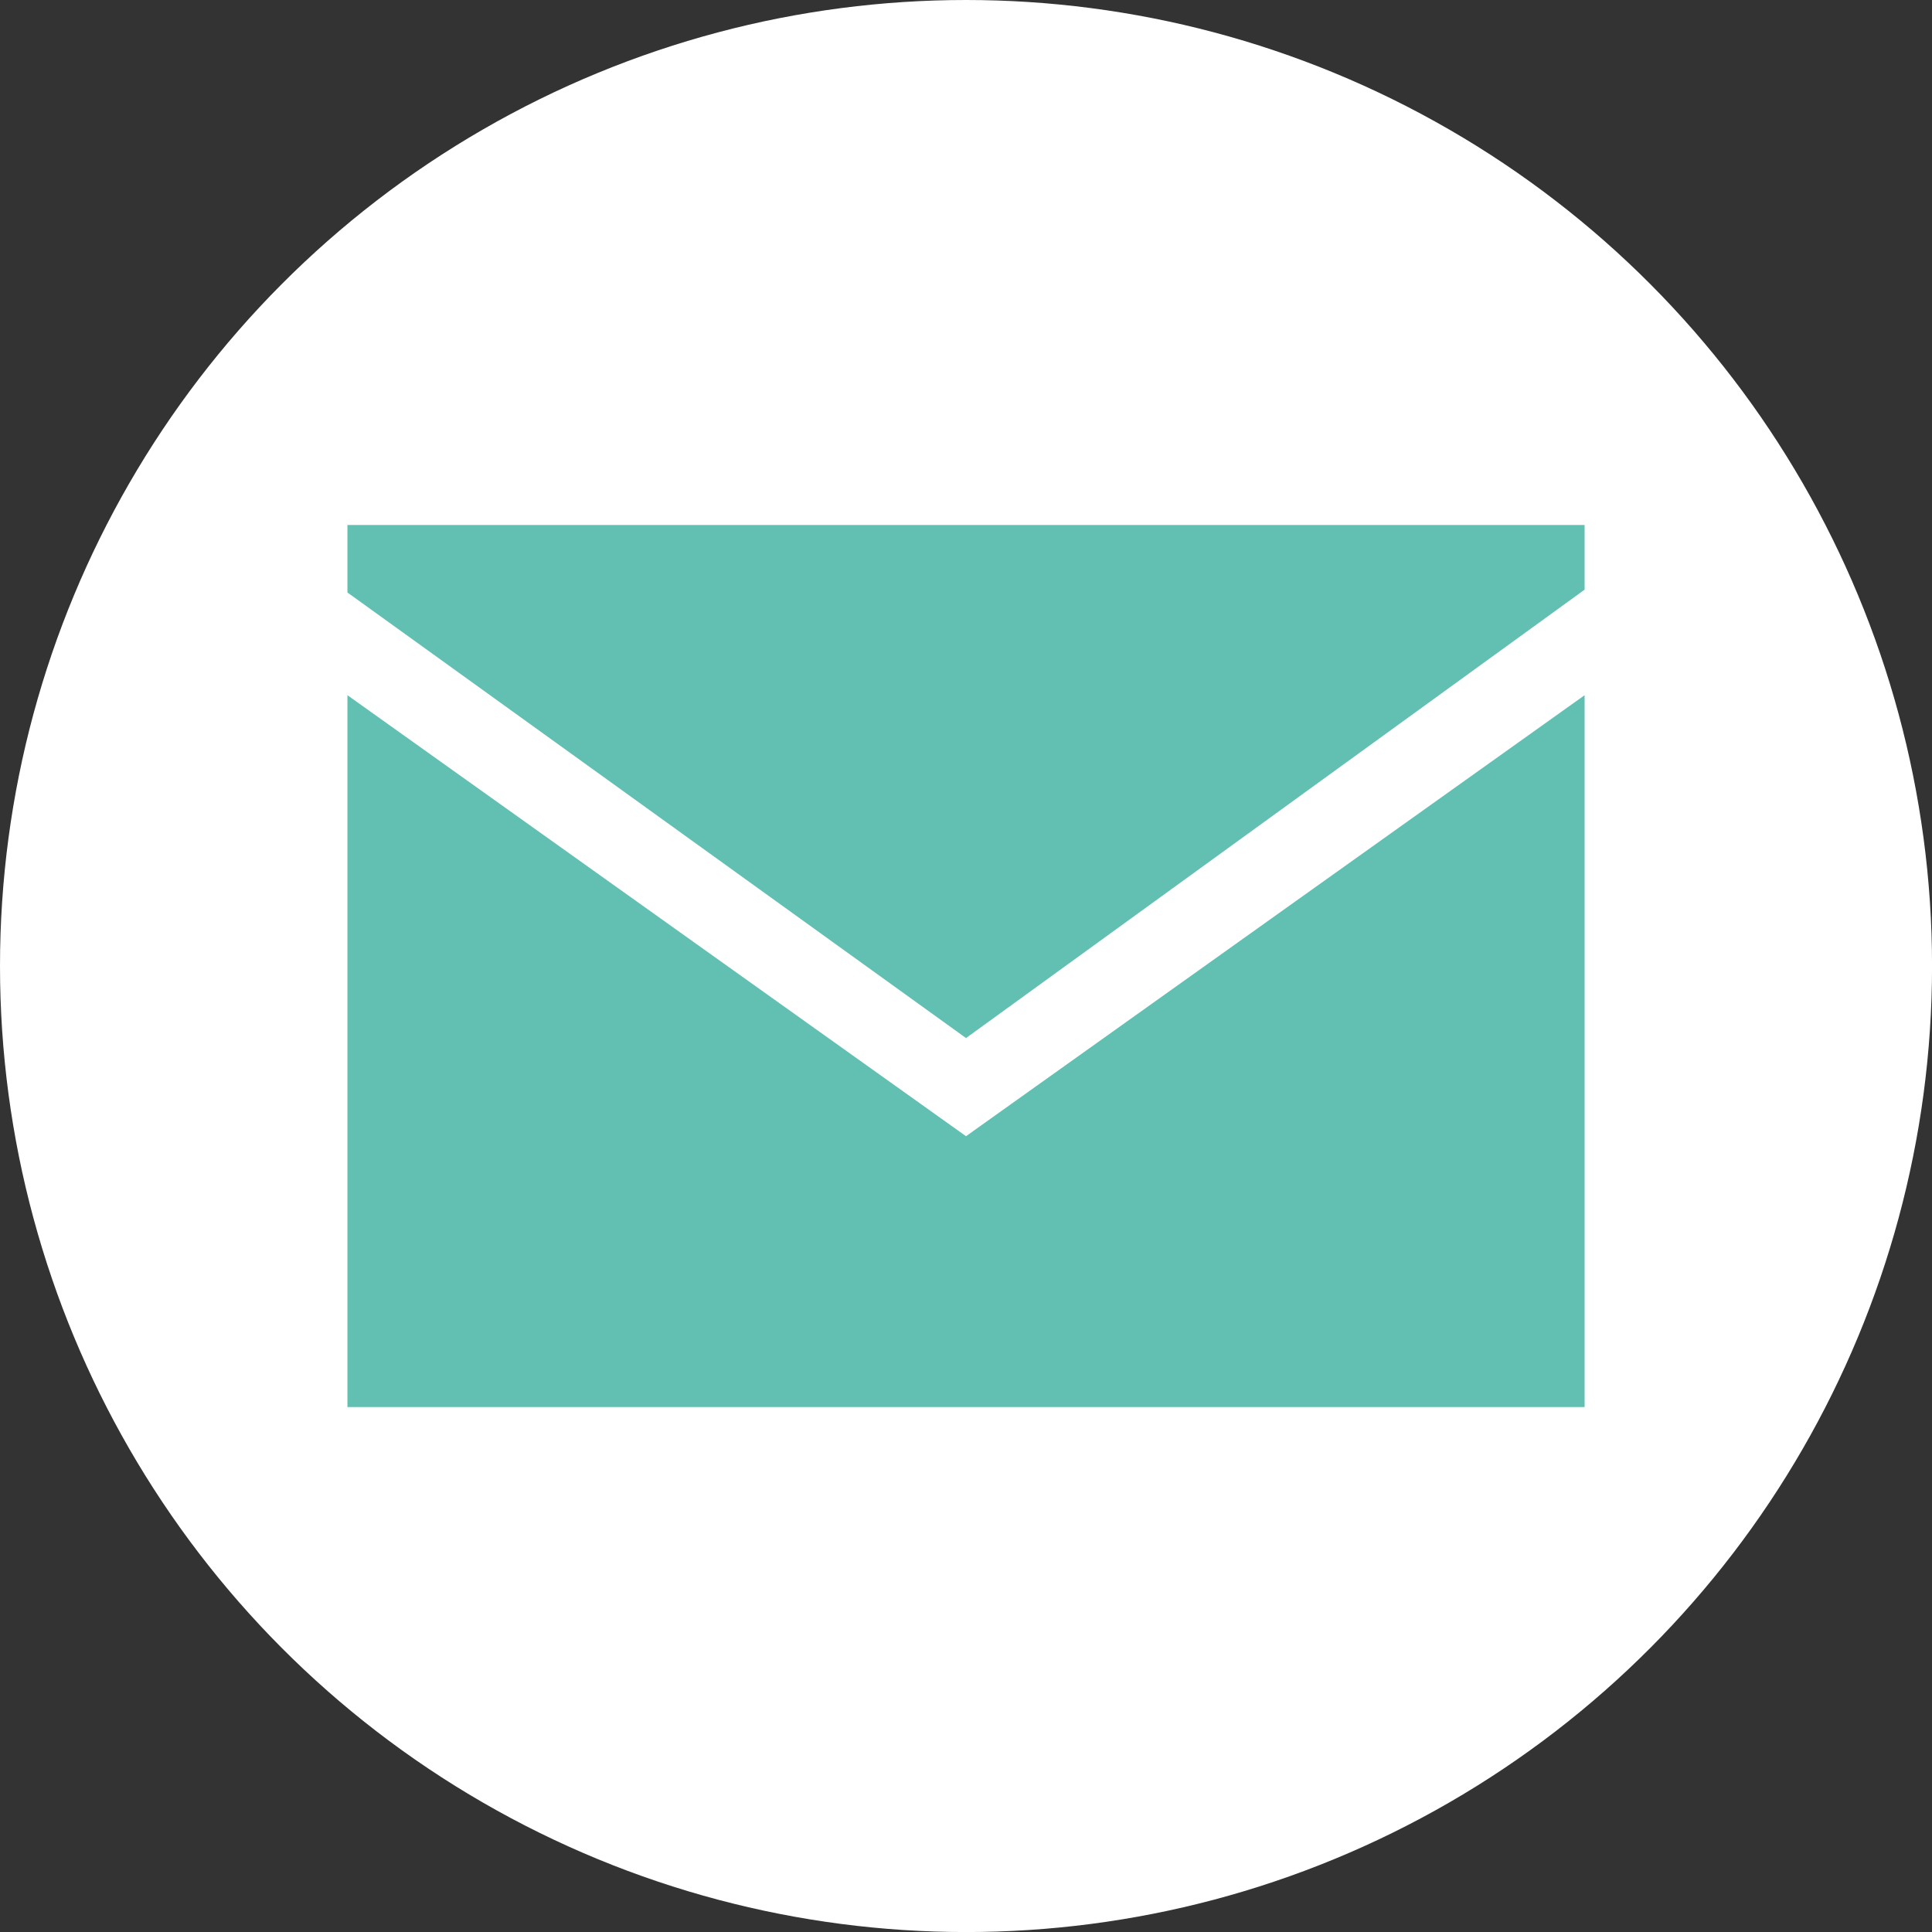
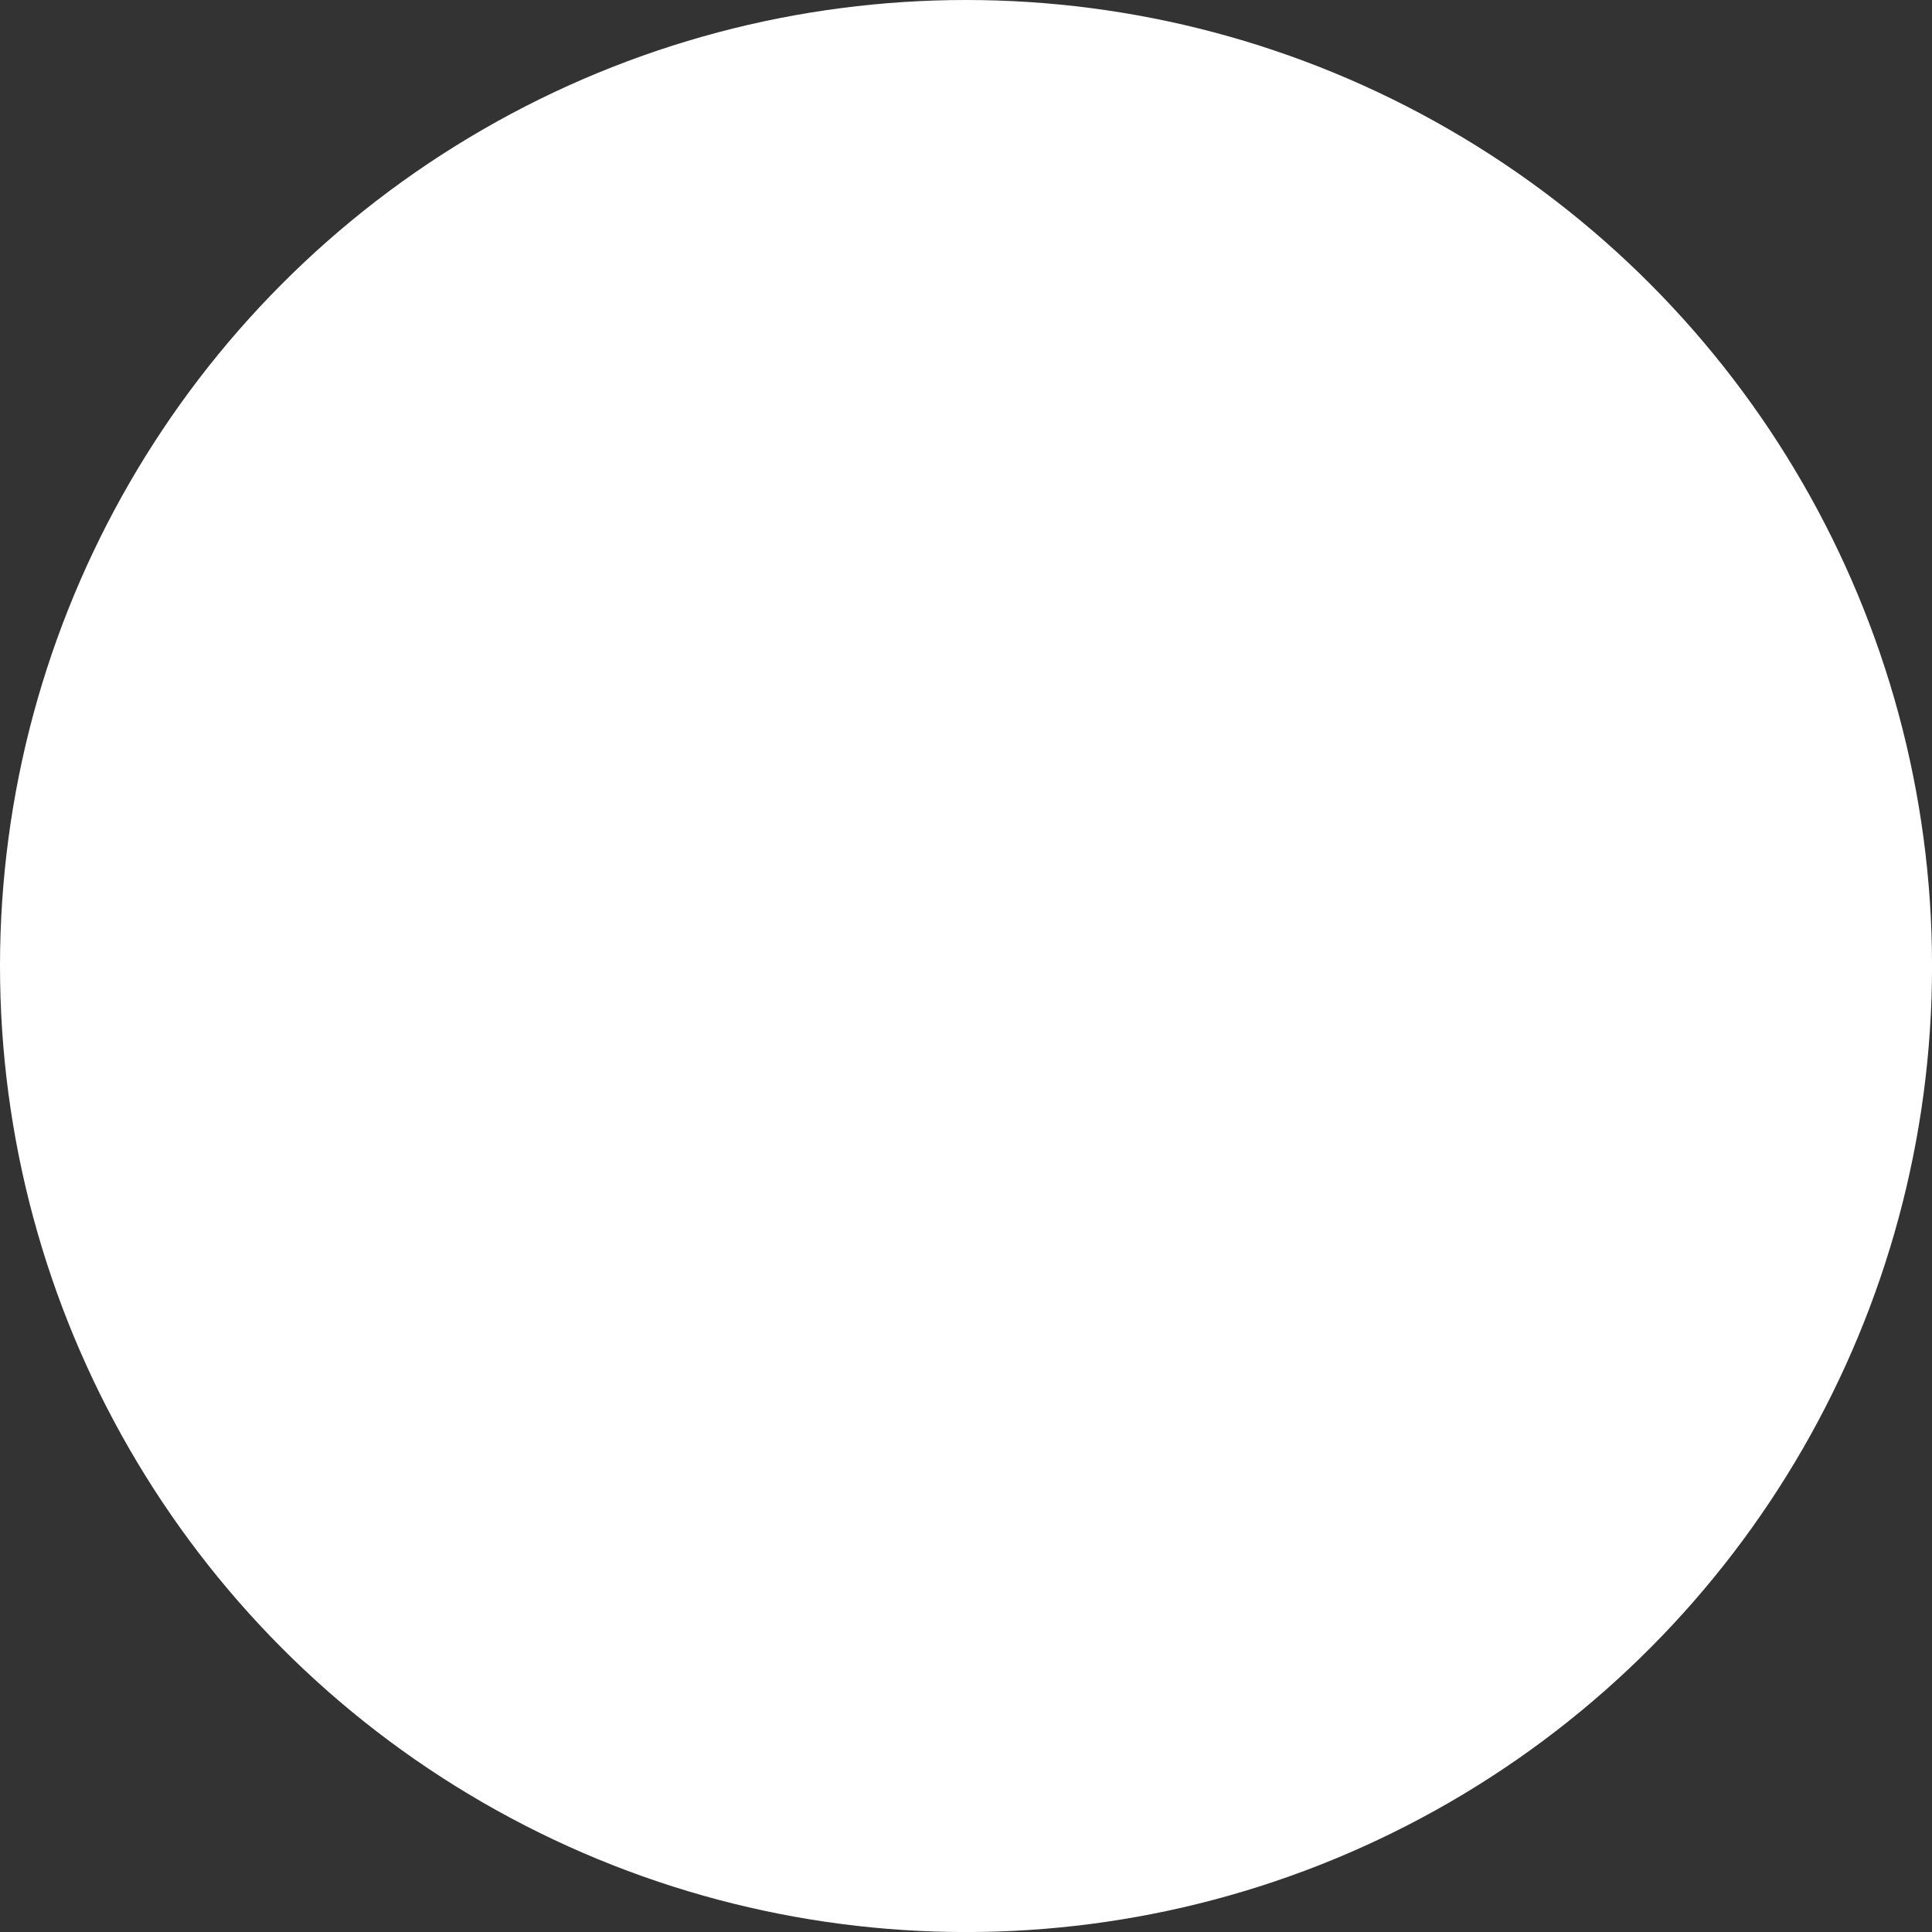
<svg xmlns="http://www.w3.org/2000/svg" id="email_icon" data-name="email icon" width="41.461" height="41.461" viewBox="0 0 41.461 41.461">
  <rect x="0" y="0" width="41.461" height="41.461" fill="#333333" stroke="none" />
  <g id="Group_10" data-name="Group 10" transform="translate(0 0)">
    <ellipse id="Ellipse_4" data-name="Ellipse 4" cx="20.731" cy="20.731" rx="20.731" ry="20.731" fill="#fff" />
  </g>
  <g id="Group_11" data-name="Group 11" transform="translate(7.456 11.266)">
-     <path id="Path_13" data-name="Path 13" d="M24.292,38.68V53.957h26.55V38.68L37.567,48.144Z" transform="translate(-24.292 -35.027)" fill="#62c0b3" />
-     <path id="Path_14" data-name="Path 14" d="M50.842,32.9V31.512H24.292v1.449l13.275,9.562Z" transform="translate(-24.292 -31.512)" fill="#62c0b3" />
-   </g>
+     </g>
</svg>